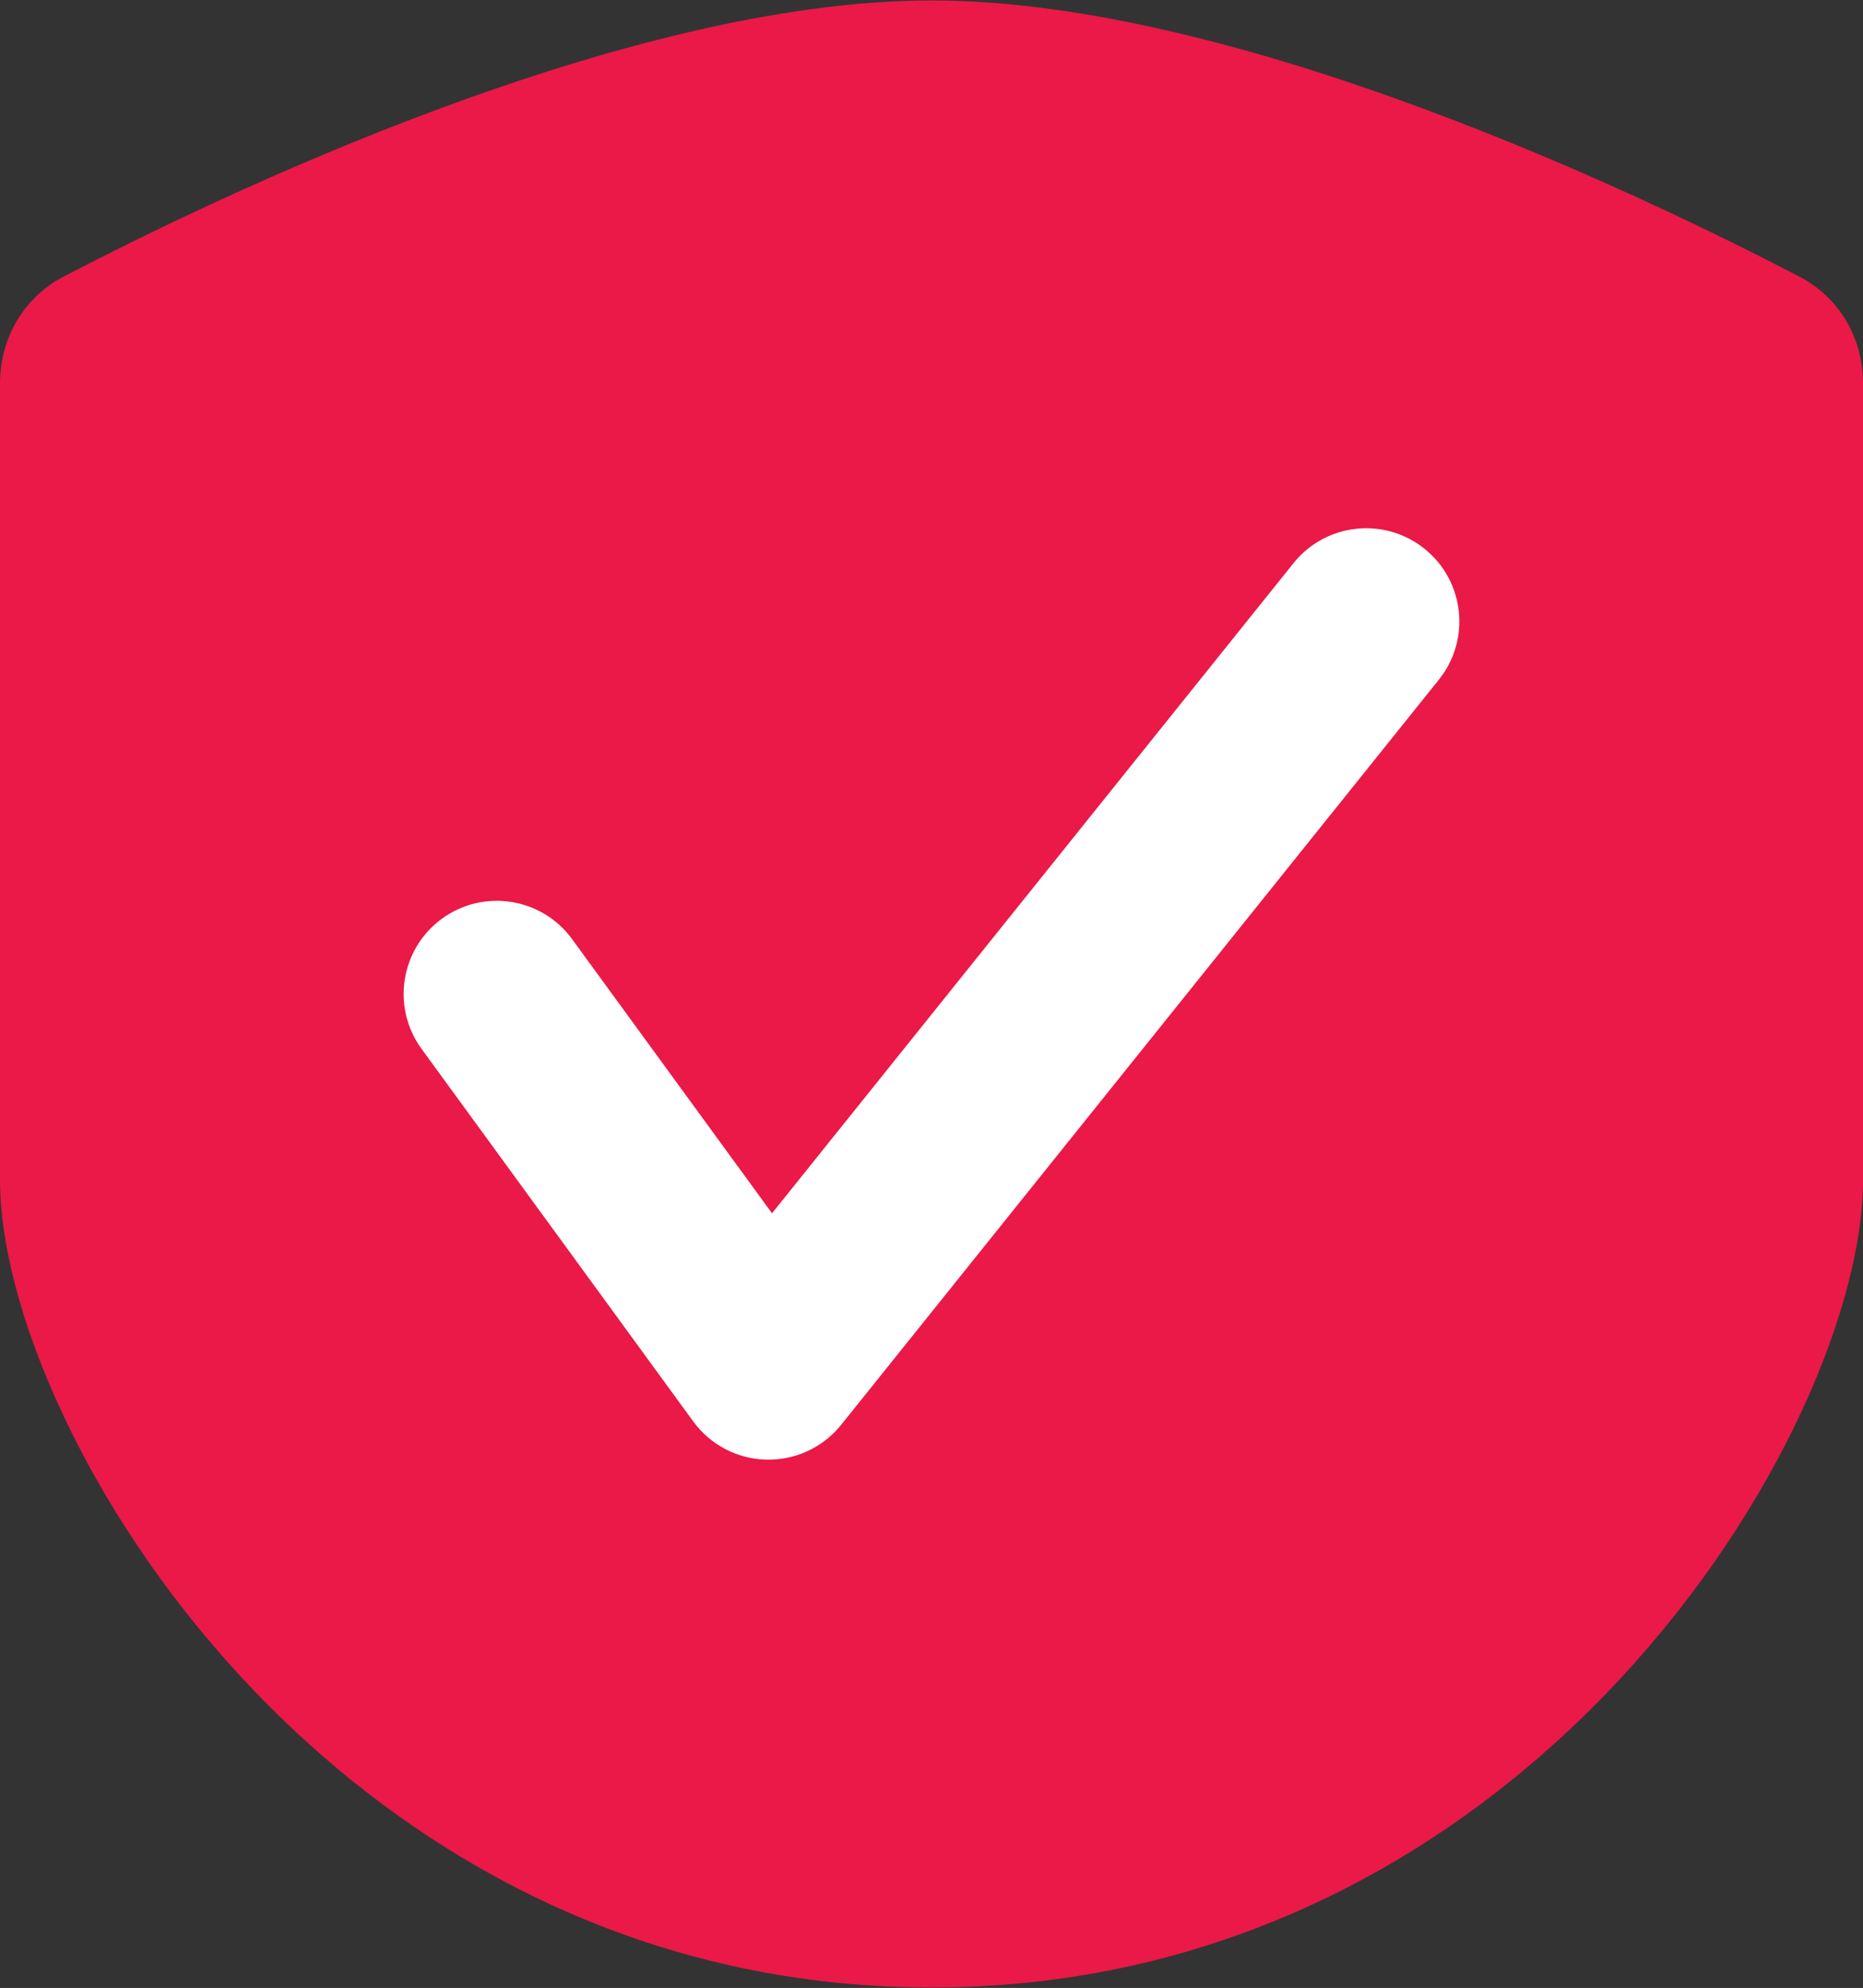
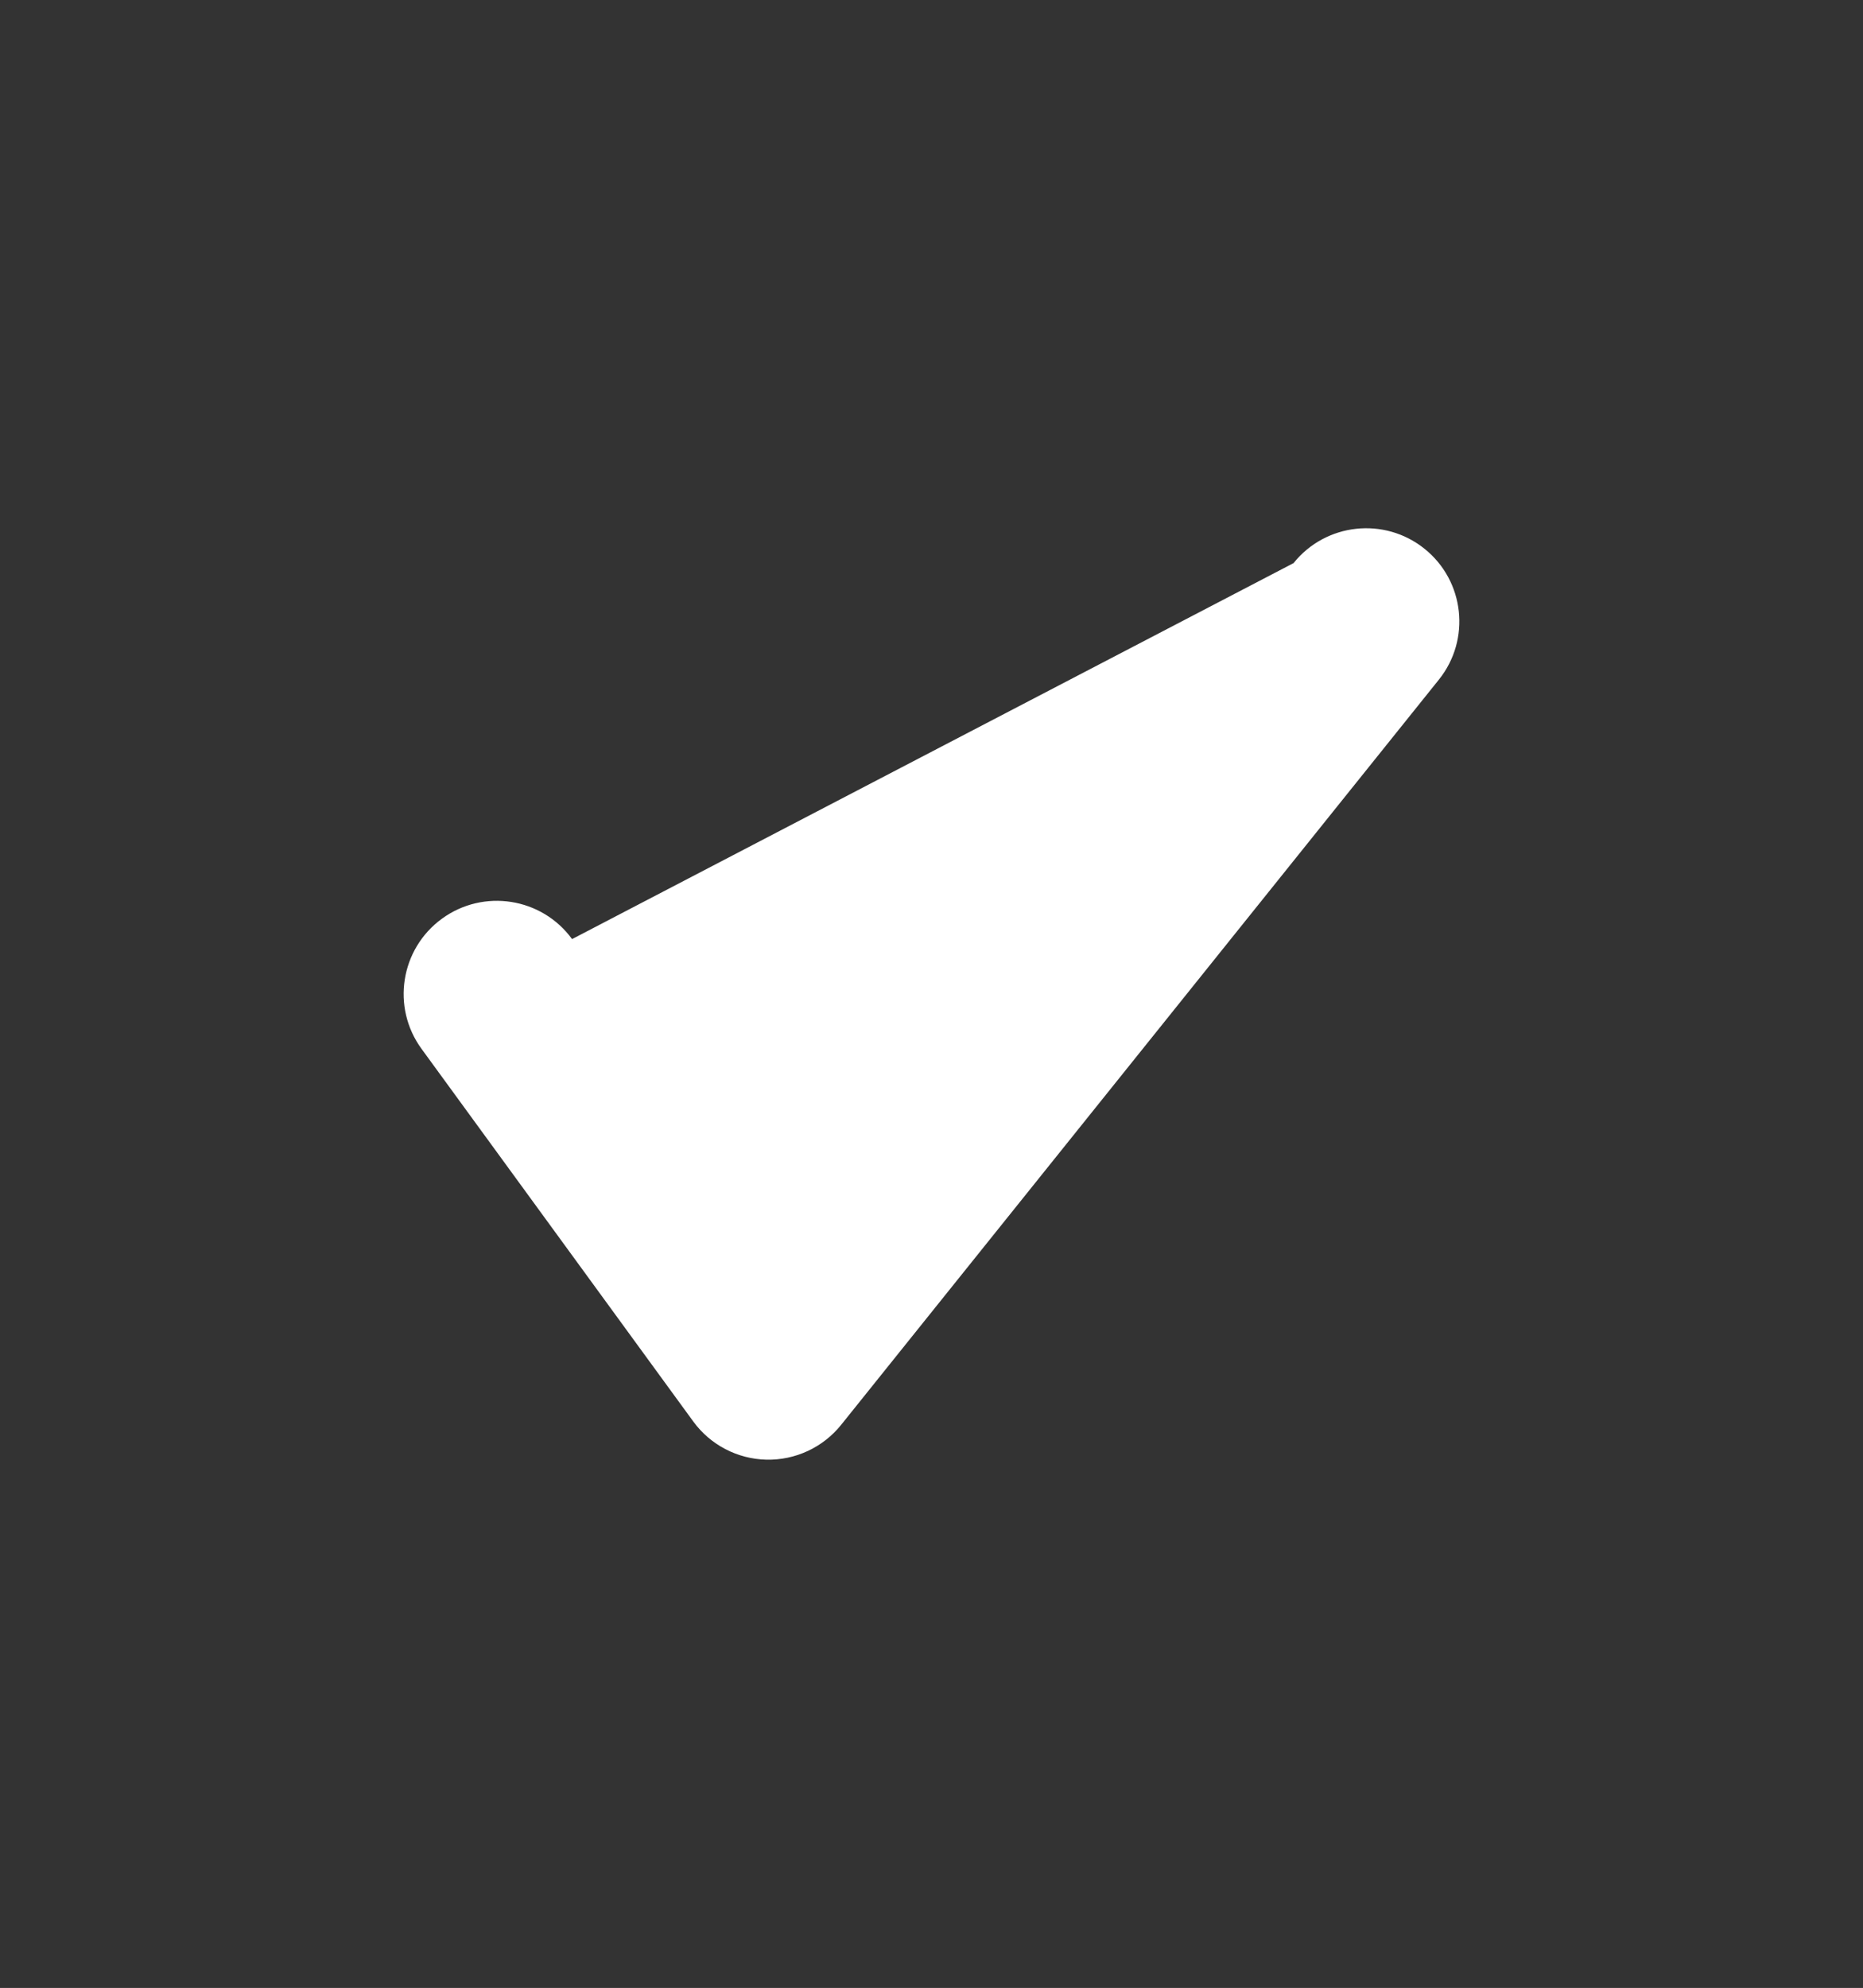
<svg xmlns="http://www.w3.org/2000/svg" width="659" height="703" viewBox="0 0 659 703" fill="none">
  <rect x="0" y="0" width="659" height="703" fill="#333333" stroke="none" />
-   <path d="M0 417.377V135.472C0 119.689 8.383 105.187 22.382 97.888C77.085 69.368 221.014 0.155 329.5 0.155C437.986 0.155 581.915 69.368 636.618 97.888C650.617 105.187 659 119.609 659 135.392V417.377C659 505.214 541.321 702.845 329.5 702.845C117.679 702.845 0 505.214 0 417.377Z" fill="#EA1947" />
-   <path fill-rule="evenodd" clip-rule="evenodd" d="M503.883 194.051C518.079 205.433 520.356 226.164 508.97 240.355L297.541 503.864C291.121 511.865 281.338 516.42 271.08 516.184C260.822 515.949 251.259 510.949 245.214 502.661L149.109 370.906C138.388 356.208 141.616 335.603 156.32 324.885C171.024 314.167 191.636 317.395 202.357 332.093L273.084 429.057L457.563 199.136C468.949 184.945 489.687 182.669 503.883 194.051Z" fill="white" />
+   <path fill-rule="evenodd" clip-rule="evenodd" d="M503.883 194.051C518.079 205.433 520.356 226.164 508.97 240.355L297.541 503.864C291.121 511.865 281.338 516.42 271.08 516.184C260.822 515.949 251.259 510.949 245.214 502.661L149.109 370.906C138.388 356.208 141.616 335.603 156.32 324.885C171.024 314.167 191.636 317.395 202.357 332.093L457.563 199.136C468.949 184.945 489.687 182.669 503.883 194.051Z" fill="white" />
</svg>